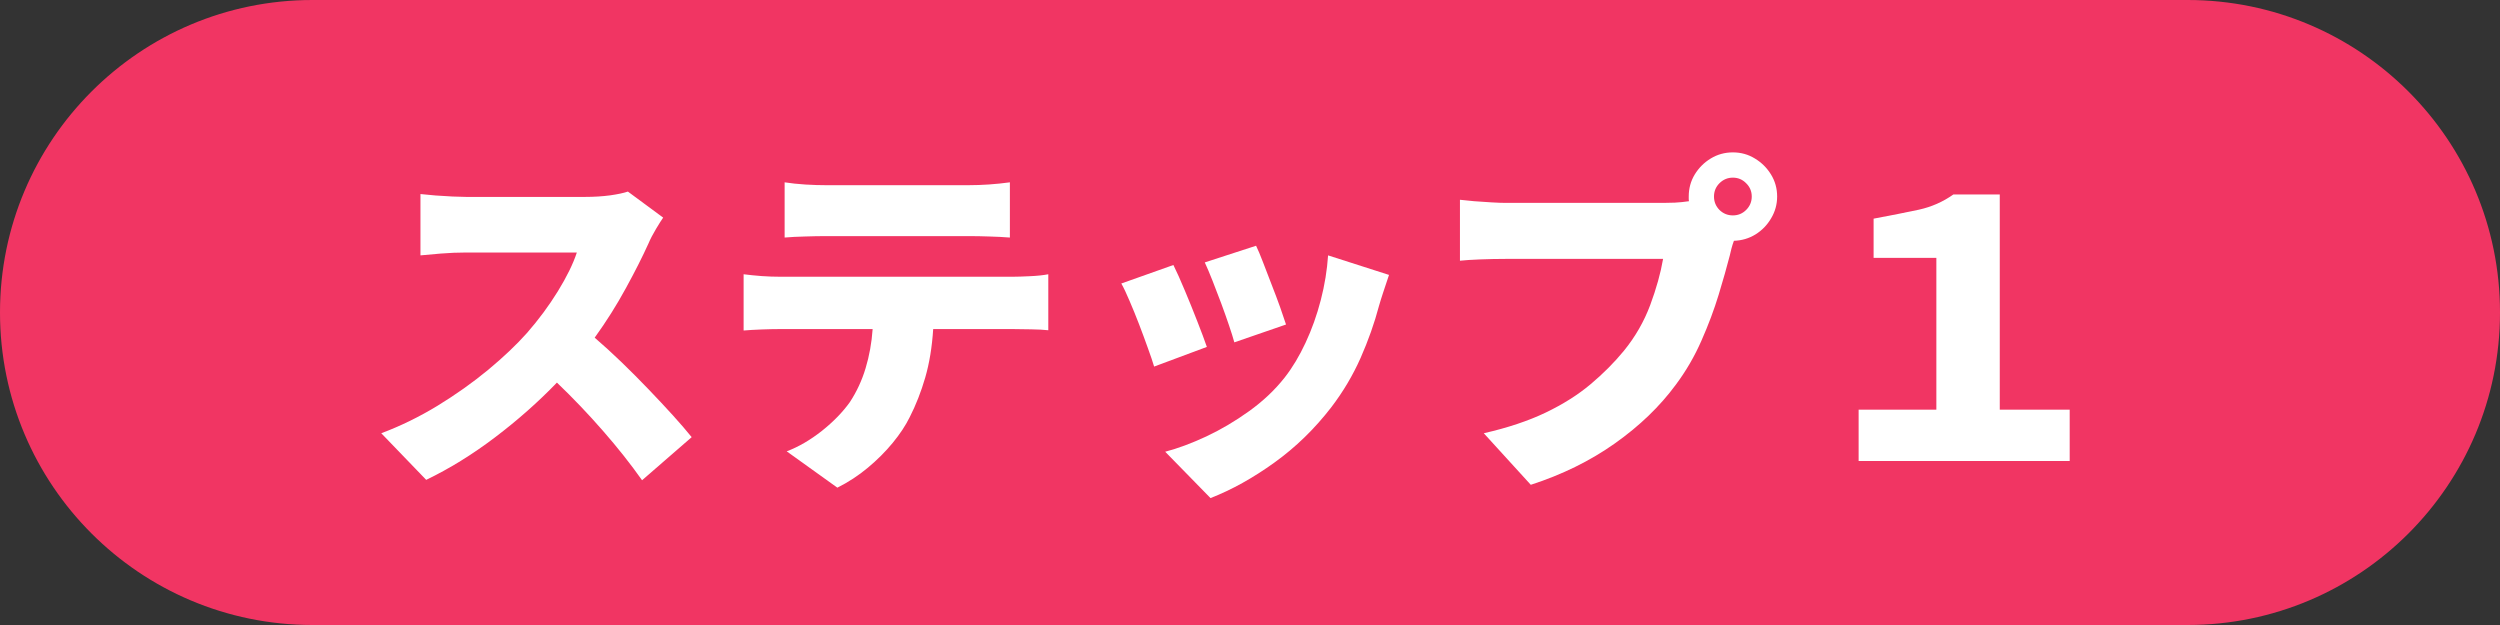
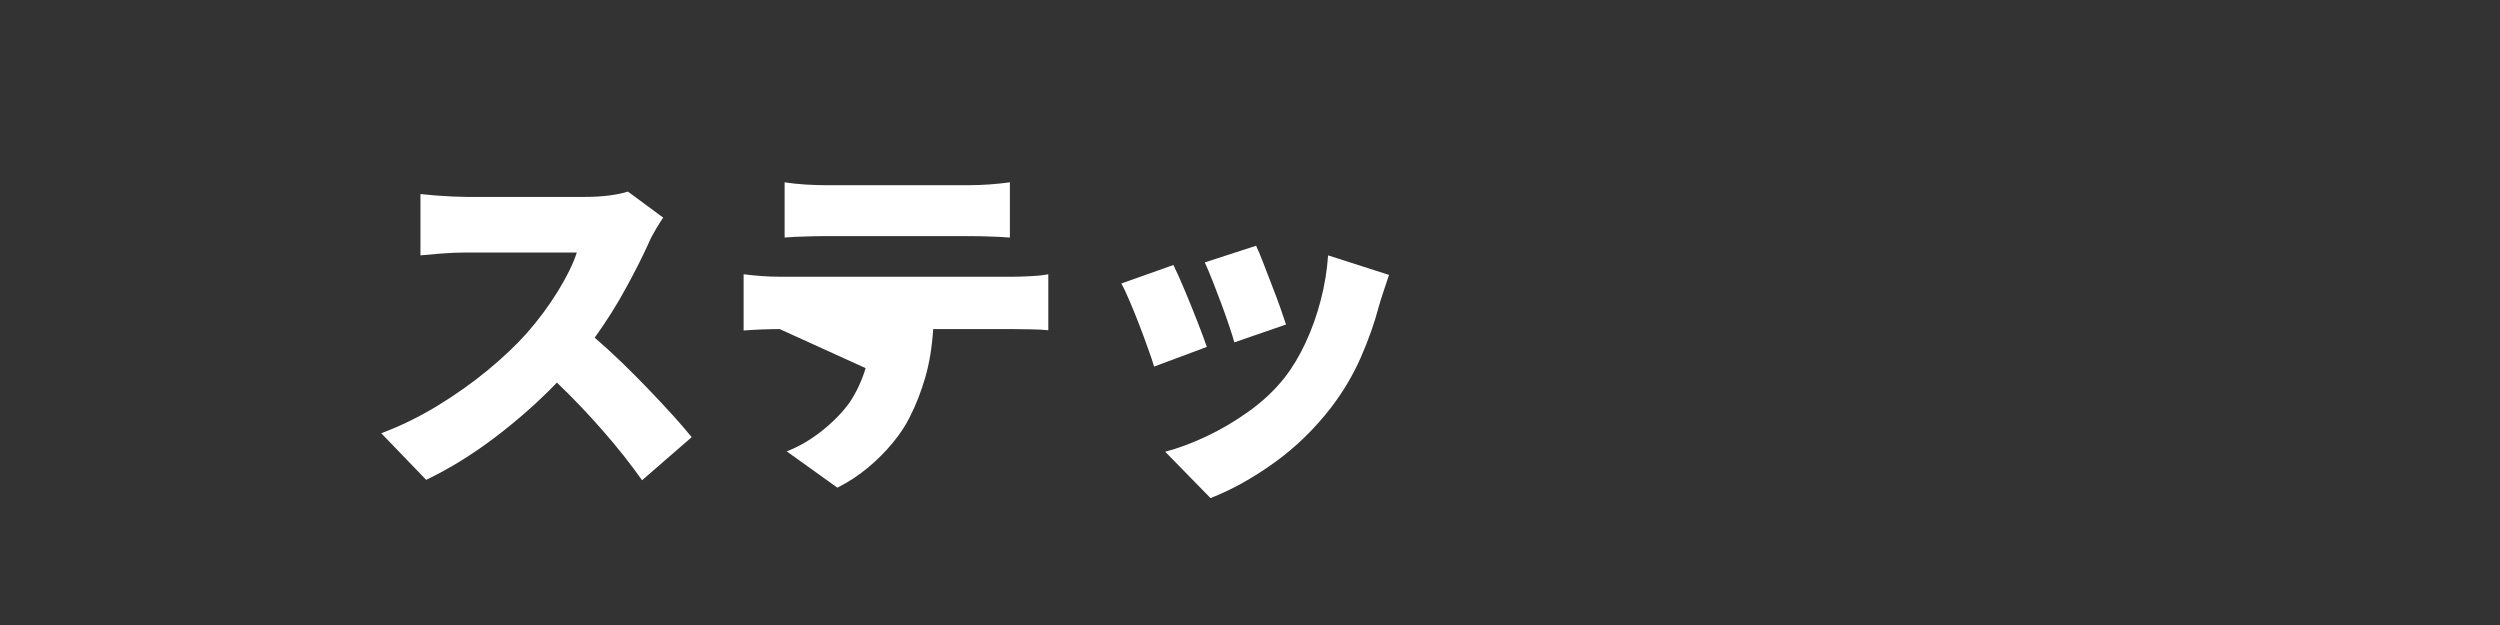
<svg xmlns="http://www.w3.org/2000/svg" width="400" zoomAndPan="magnify" viewBox="0 0 300 75" height="100" preserveAspectRatio="xMidYMid meet" version="1.0">
  <rect x="0" y="0" width="300" height="75" fill="#333333" stroke="none" />
  <defs>
    <g />
    <clipPath id="67bb828049">
-       <path d="M 37.5 0 L 262.5 0 C 283.211 0 300 16.789 300 37.5 C 300 58.211 283.211 75 262.5 75 L 37.5 75 C 16.789 75 0 58.211 0 37.5 C 0 16.789 16.789 0 37.5 0 Z M 37.5 0 " clip-rule="nonzero" />
-     </clipPath>
+       </clipPath>
  </defs>
  <g clip-path="url(#67bb828049)">
    <rect x="-30" width="360" fill="#f13563" y="-7.5" height="90" fill-opacity="1" />
  </g>
  <g fill="#ffffff" fill-opacity="1">
    <g transform="translate(43.096, 55.317)">
      <g>
        <path d="M 32.25 -32.328 L 36.484 -29.203 C 36.285 -28.922 36 -28.469 35.625 -27.844 C 35.25 -27.219 34.945 -26.633 34.719 -26.094 C 34.008 -24.52 33.102 -22.727 32 -20.719 C 30.906 -18.707 29.66 -16.734 28.266 -14.797 C 29.297 -13.91 30.375 -12.926 31.5 -11.844 C 32.625 -10.758 33.711 -9.664 34.766 -8.562 C 35.816 -7.469 36.785 -6.43 37.672 -5.453 C 38.555 -4.473 39.301 -3.609 39.906 -2.859 L 33.953 2.312 C 32.586 0.375 31.023 -1.598 29.266 -3.609 C 27.516 -5.617 25.672 -7.551 23.734 -9.406 C 21.484 -7.07 19.004 -4.879 16.297 -2.828 C 13.586 -0.773 10.836 0.922 8.047 2.266 L 2.656 -3.328 C 4.957 -4.191 7.207 -5.289 9.406 -6.625 C 11.602 -7.969 13.629 -9.406 15.484 -10.938 C 17.336 -12.477 18.891 -13.953 20.141 -15.359 C 21.535 -16.953 22.77 -18.617 23.844 -20.359 C 24.914 -22.098 25.676 -23.648 26.125 -25.016 L 12.828 -25.016 C 11.859 -25.016 10.852 -24.973 9.812 -24.891 C 8.77 -24.805 7.953 -24.734 7.359 -24.672 L 7.359 -32.031 C 7.867 -31.977 8.473 -31.922 9.172 -31.859 C 9.867 -31.805 10.551 -31.766 11.219 -31.734 C 11.895 -31.703 12.43 -31.688 12.828 -31.688 L 27.109 -31.688 C 28.191 -31.688 29.195 -31.75 30.125 -31.875 C 31.051 -32.008 31.758 -32.16 32.25 -32.328 Z M 32.25 -32.328 " />
      </g>
    </g>
  </g>
  <g fill="#ffffff" fill-opacity="1">
    <g transform="translate(85.858, 55.317)">
      <g>
-         <path d="M 30.359 -26.984 L 13.25 -26.984 C 12.508 -26.984 11.676 -26.969 10.75 -26.938 C 9.82 -26.914 9.004 -26.875 8.297 -26.812 L 8.297 -33.438 C 9.035 -33.32 9.867 -33.234 10.797 -33.172 C 11.723 -33.117 12.539 -33.094 13.25 -33.094 L 30.359 -33.094 C 31.984 -33.094 33.641 -33.207 35.328 -33.438 L 35.328 -26.812 C 34.523 -26.875 33.703 -26.914 32.859 -26.938 C 32.023 -26.969 31.191 -26.984 30.359 -26.984 Z M 7.703 -22.109 L 35.703 -22.109 C 36.16 -22.109 36.832 -22.129 37.719 -22.172 C 38.602 -22.211 39.344 -22.289 39.938 -22.406 L 39.938 -15.688 C 39.375 -15.75 38.691 -15.785 37.891 -15.797 C 37.086 -15.816 36.359 -15.828 35.703 -15.828 L 26.125 -15.828 C 25.988 -13.68 25.672 -11.742 25.172 -10.016 C 24.672 -8.297 24.051 -6.711 23.312 -5.266 C 22.82 -4.266 22.141 -3.234 21.266 -2.172 C 20.398 -1.117 19.406 -0.125 18.281 0.812 C 17.156 1.75 15.938 2.547 14.625 3.203 L 8.547 -1.156 C 9.973 -1.695 11.379 -2.516 12.766 -3.609 C 14.148 -4.711 15.27 -5.863 16.125 -7.062 C 16.945 -8.312 17.578 -9.672 18.016 -11.141 C 18.461 -12.609 18.742 -14.172 18.859 -15.828 L 7.703 -15.828 C 7.066 -15.828 6.336 -15.812 5.516 -15.781 C 4.691 -15.75 3.977 -15.707 3.375 -15.656 L 3.375 -22.406 C 4.031 -22.32 4.75 -22.25 5.531 -22.188 C 6.32 -22.133 7.047 -22.109 7.703 -22.109 Z M 7.703 -22.109 " />
+         <path d="M 30.359 -26.984 L 13.25 -26.984 C 12.508 -26.984 11.676 -26.969 10.75 -26.938 C 9.82 -26.914 9.004 -26.875 8.297 -26.812 L 8.297 -33.438 C 9.035 -33.32 9.867 -33.234 10.797 -33.172 C 11.723 -33.117 12.539 -33.094 13.25 -33.094 L 30.359 -33.094 C 31.984 -33.094 33.641 -33.207 35.328 -33.438 L 35.328 -26.812 C 34.523 -26.875 33.703 -26.914 32.859 -26.938 C 32.023 -26.969 31.191 -26.984 30.359 -26.984 Z M 7.703 -22.109 L 35.703 -22.109 C 36.16 -22.109 36.832 -22.129 37.719 -22.172 C 38.602 -22.211 39.344 -22.289 39.938 -22.406 L 39.938 -15.688 C 39.375 -15.75 38.691 -15.785 37.891 -15.797 C 37.086 -15.816 36.359 -15.828 35.703 -15.828 L 26.125 -15.828 C 25.988 -13.68 25.672 -11.742 25.172 -10.016 C 24.672 -8.297 24.051 -6.711 23.312 -5.266 C 22.82 -4.266 22.141 -3.234 21.266 -2.172 C 20.398 -1.117 19.406 -0.125 18.281 0.812 C 17.156 1.75 15.938 2.547 14.625 3.203 L 8.547 -1.156 C 9.973 -1.695 11.379 -2.516 12.766 -3.609 C 14.148 -4.711 15.27 -5.863 16.125 -7.062 C 16.945 -8.312 17.578 -9.672 18.016 -11.141 L 7.703 -15.828 C 7.066 -15.828 6.336 -15.812 5.516 -15.781 C 4.691 -15.75 3.977 -15.707 3.375 -15.656 L 3.375 -22.406 C 4.031 -22.32 4.75 -22.25 5.531 -22.188 C 6.32 -22.133 7.047 -22.109 7.703 -22.109 Z M 7.703 -22.109 " />
      </g>
    </g>
  </g>
  <g fill="#ffffff" fill-opacity="1">
    <g transform="translate(128.62, 55.317)">
      <g>
        <path d="M 22.109 -25.828 C 22.336 -25.367 22.613 -24.711 22.938 -23.859 C 23.27 -23.004 23.617 -22.098 23.984 -21.141 C 24.359 -20.191 24.695 -19.289 25 -18.438 C 25.301 -17.582 25.535 -16.895 25.703 -16.375 L 19.5 -14.234 C 19.352 -14.773 19.141 -15.457 18.859 -16.281 C 18.578 -17.113 18.266 -17.992 17.922 -18.922 C 17.578 -19.848 17.234 -20.742 16.891 -21.609 C 16.547 -22.484 16.234 -23.223 15.953 -23.828 Z M 30.75 -24.672 L 38.062 -22.328 C 37.781 -21.492 37.547 -20.789 37.359 -20.219 C 37.172 -19.656 37.004 -19.117 36.859 -18.609 C 36.316 -16.555 35.582 -14.477 34.656 -12.375 C 33.727 -10.281 32.555 -8.305 31.141 -6.453 C 29.141 -3.859 26.863 -1.645 24.312 0.188 C 21.758 2.031 19.203 3.453 16.641 4.453 L 11.203 -1.109 C 12.711 -1.504 14.352 -2.113 16.125 -2.938 C 17.895 -3.77 19.613 -4.785 21.281 -5.984 C 22.945 -7.18 24.363 -8.52 25.531 -10 C 26.469 -11.195 27.305 -12.594 28.047 -14.188 C 28.797 -15.789 29.406 -17.5 29.875 -19.312 C 30.344 -21.125 30.633 -22.91 30.75 -24.672 Z M 12.188 -23.516 C 12.582 -22.723 13.035 -21.711 13.547 -20.484 C 14.066 -19.254 14.566 -18.02 15.047 -16.781 C 15.535 -15.539 15.922 -14.508 16.203 -13.688 L 9.875 -11.328 C 9.707 -11.898 9.457 -12.641 9.125 -13.547 C 8.801 -14.461 8.445 -15.422 8.062 -16.422 C 7.676 -17.422 7.297 -18.352 6.922 -19.219 C 6.555 -20.094 6.227 -20.785 5.938 -21.297 Z M 12.188 -23.516 " />
      </g>
    </g>
  </g>
  <g fill="#ffffff" fill-opacity="1">
    <g transform="translate(171.382, 55.317)">
      <g>
-         <path d="M 36.562 -29.469 C 37.188 -29.469 37.719 -29.688 38.156 -30.125 C 38.602 -30.57 38.828 -31.109 38.828 -31.734 C 38.828 -32.359 38.602 -32.891 38.156 -33.328 C 37.719 -33.773 37.188 -34 36.562 -34 C 35.938 -34 35.398 -33.773 34.953 -33.328 C 34.516 -32.891 34.297 -32.359 34.297 -31.734 C 34.297 -31.109 34.516 -30.57 34.953 -30.125 C 35.398 -29.688 35.938 -29.469 36.562 -29.469 Z M 9.359 -30.969 L 28.219 -30.969 C 28.594 -30.969 29.055 -30.977 29.609 -31 C 30.172 -31.031 30.734 -31.086 31.297 -31.172 C 31.273 -31.254 31.266 -31.348 31.266 -31.453 C 31.266 -31.555 31.266 -31.648 31.266 -31.734 C 31.266 -32.703 31.504 -33.582 31.984 -34.375 C 32.473 -35.176 33.113 -35.816 33.906 -36.297 C 34.707 -36.785 35.594 -37.031 36.562 -37.031 C 37.531 -37.031 38.41 -36.785 39.203 -36.297 C 40.004 -35.816 40.648 -35.176 41.141 -34.375 C 41.629 -33.582 41.875 -32.703 41.875 -31.734 C 41.875 -30.797 41.633 -29.926 41.156 -29.125 C 40.688 -28.32 40.062 -27.676 39.281 -27.188 C 38.5 -26.707 37.633 -26.453 36.688 -26.422 C 36.57 -26.109 36.473 -25.797 36.391 -25.484 C 36.305 -25.172 36.238 -24.891 36.188 -24.641 C 35.844 -23.297 35.398 -21.734 34.859 -19.953 C 34.316 -18.172 33.629 -16.336 32.797 -14.453 C 31.973 -12.566 30.945 -10.801 29.719 -9.156 C 27.812 -6.562 25.375 -4.211 22.406 -2.109 C 19.445 -0.016 16.082 1.641 12.312 2.859 L 6.672 -3.328 C 9.547 -3.984 12.023 -4.812 14.109 -5.812 C 16.191 -6.812 17.988 -7.945 19.5 -9.219 C 21.008 -10.488 22.336 -11.82 23.484 -13.219 C 24.848 -14.895 25.898 -16.723 26.641 -18.703 C 27.379 -20.691 27.895 -22.539 28.188 -24.25 L 9.359 -24.25 C 8.305 -24.25 7.258 -24.227 6.219 -24.188 C 5.176 -24.145 4.375 -24.094 3.812 -24.031 L 3.812 -31.344 C 4.258 -31.289 4.828 -31.234 5.516 -31.172 C 6.203 -31.117 6.898 -31.07 7.609 -31.031 C 8.328 -30.988 8.91 -30.969 9.359 -30.969 Z M 9.359 -30.969 " />
-       </g>
+         </g>
    </g>
  </g>
  <g fill="#ffffff" fill-opacity="1">
    <g transform="translate(214.144, 55.317)">
      <g>
-         <path d="M 8.891 0 L 8.891 -6.156 L 18.219 -6.156 L 18.219 -24.375 L 10.688 -24.375 L 10.688 -29.078 C 12.801 -29.473 14.613 -29.832 16.125 -30.156 C 17.633 -30.488 19.016 -31.098 20.266 -31.984 L 25.828 -31.984 L 25.828 -6.156 L 34.219 -6.156 L 34.219 0 Z M 8.891 0 " />
-       </g>
+         </g>
    </g>
  </g>
</svg>